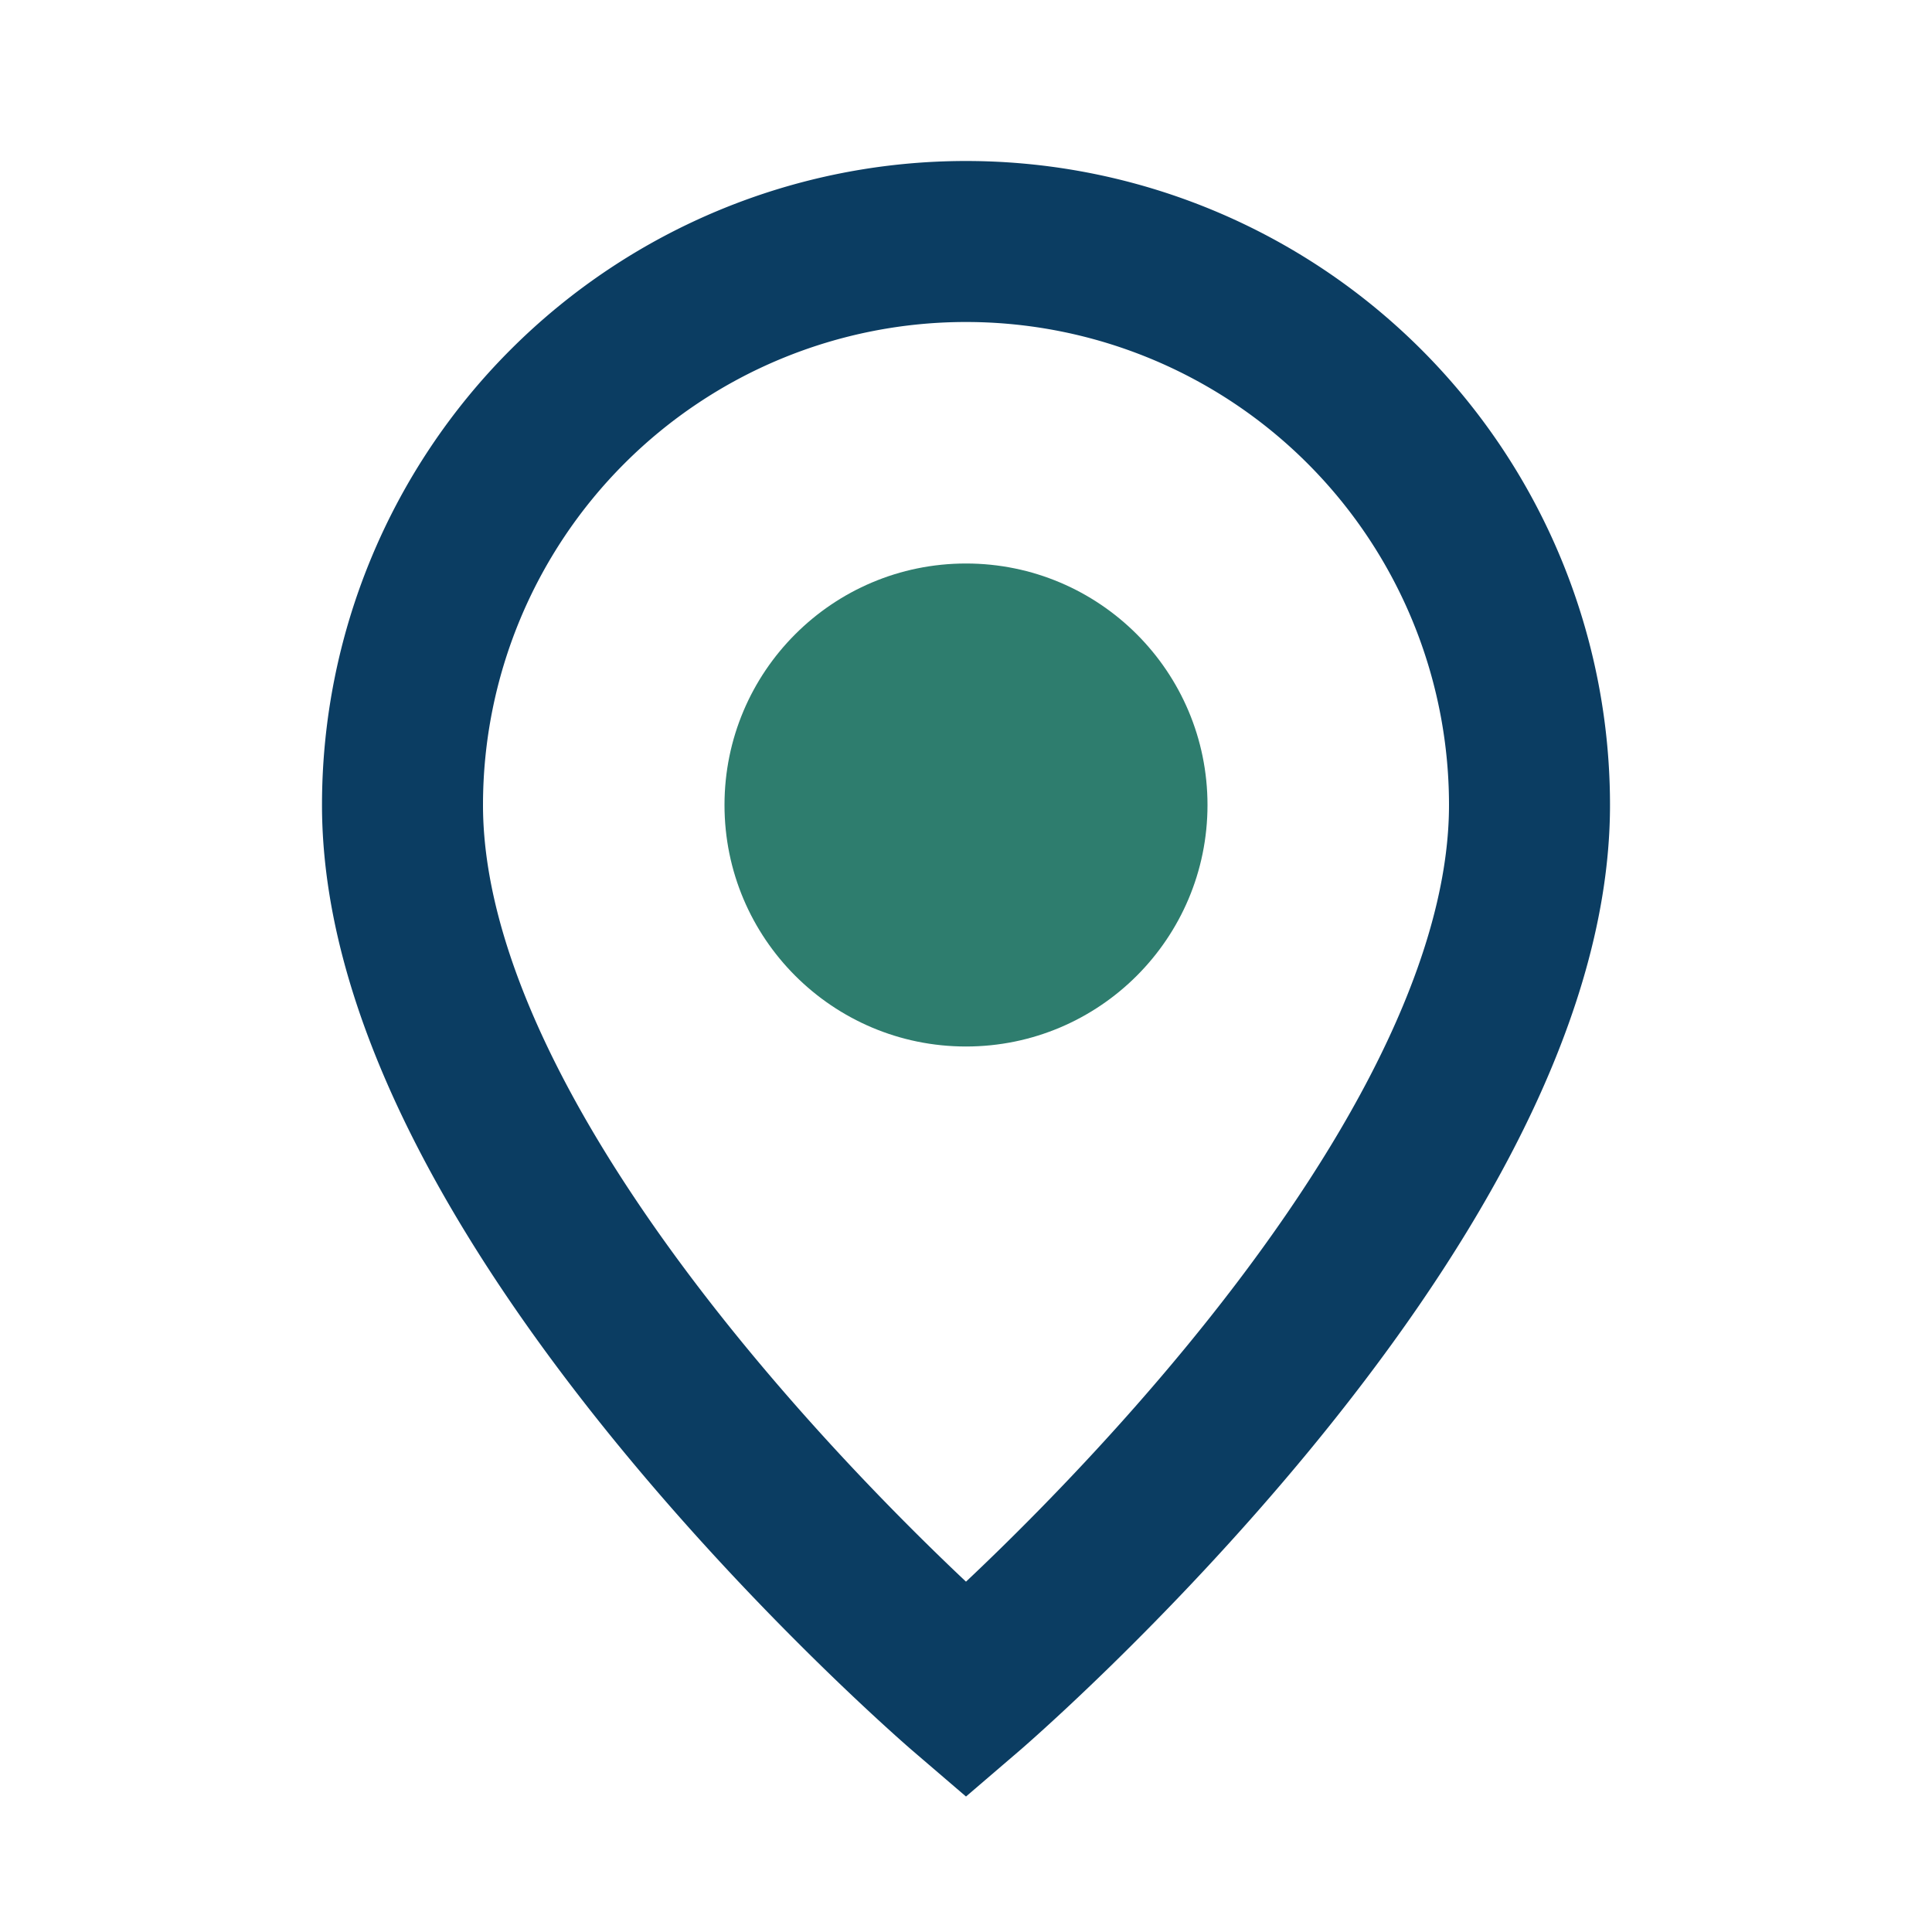
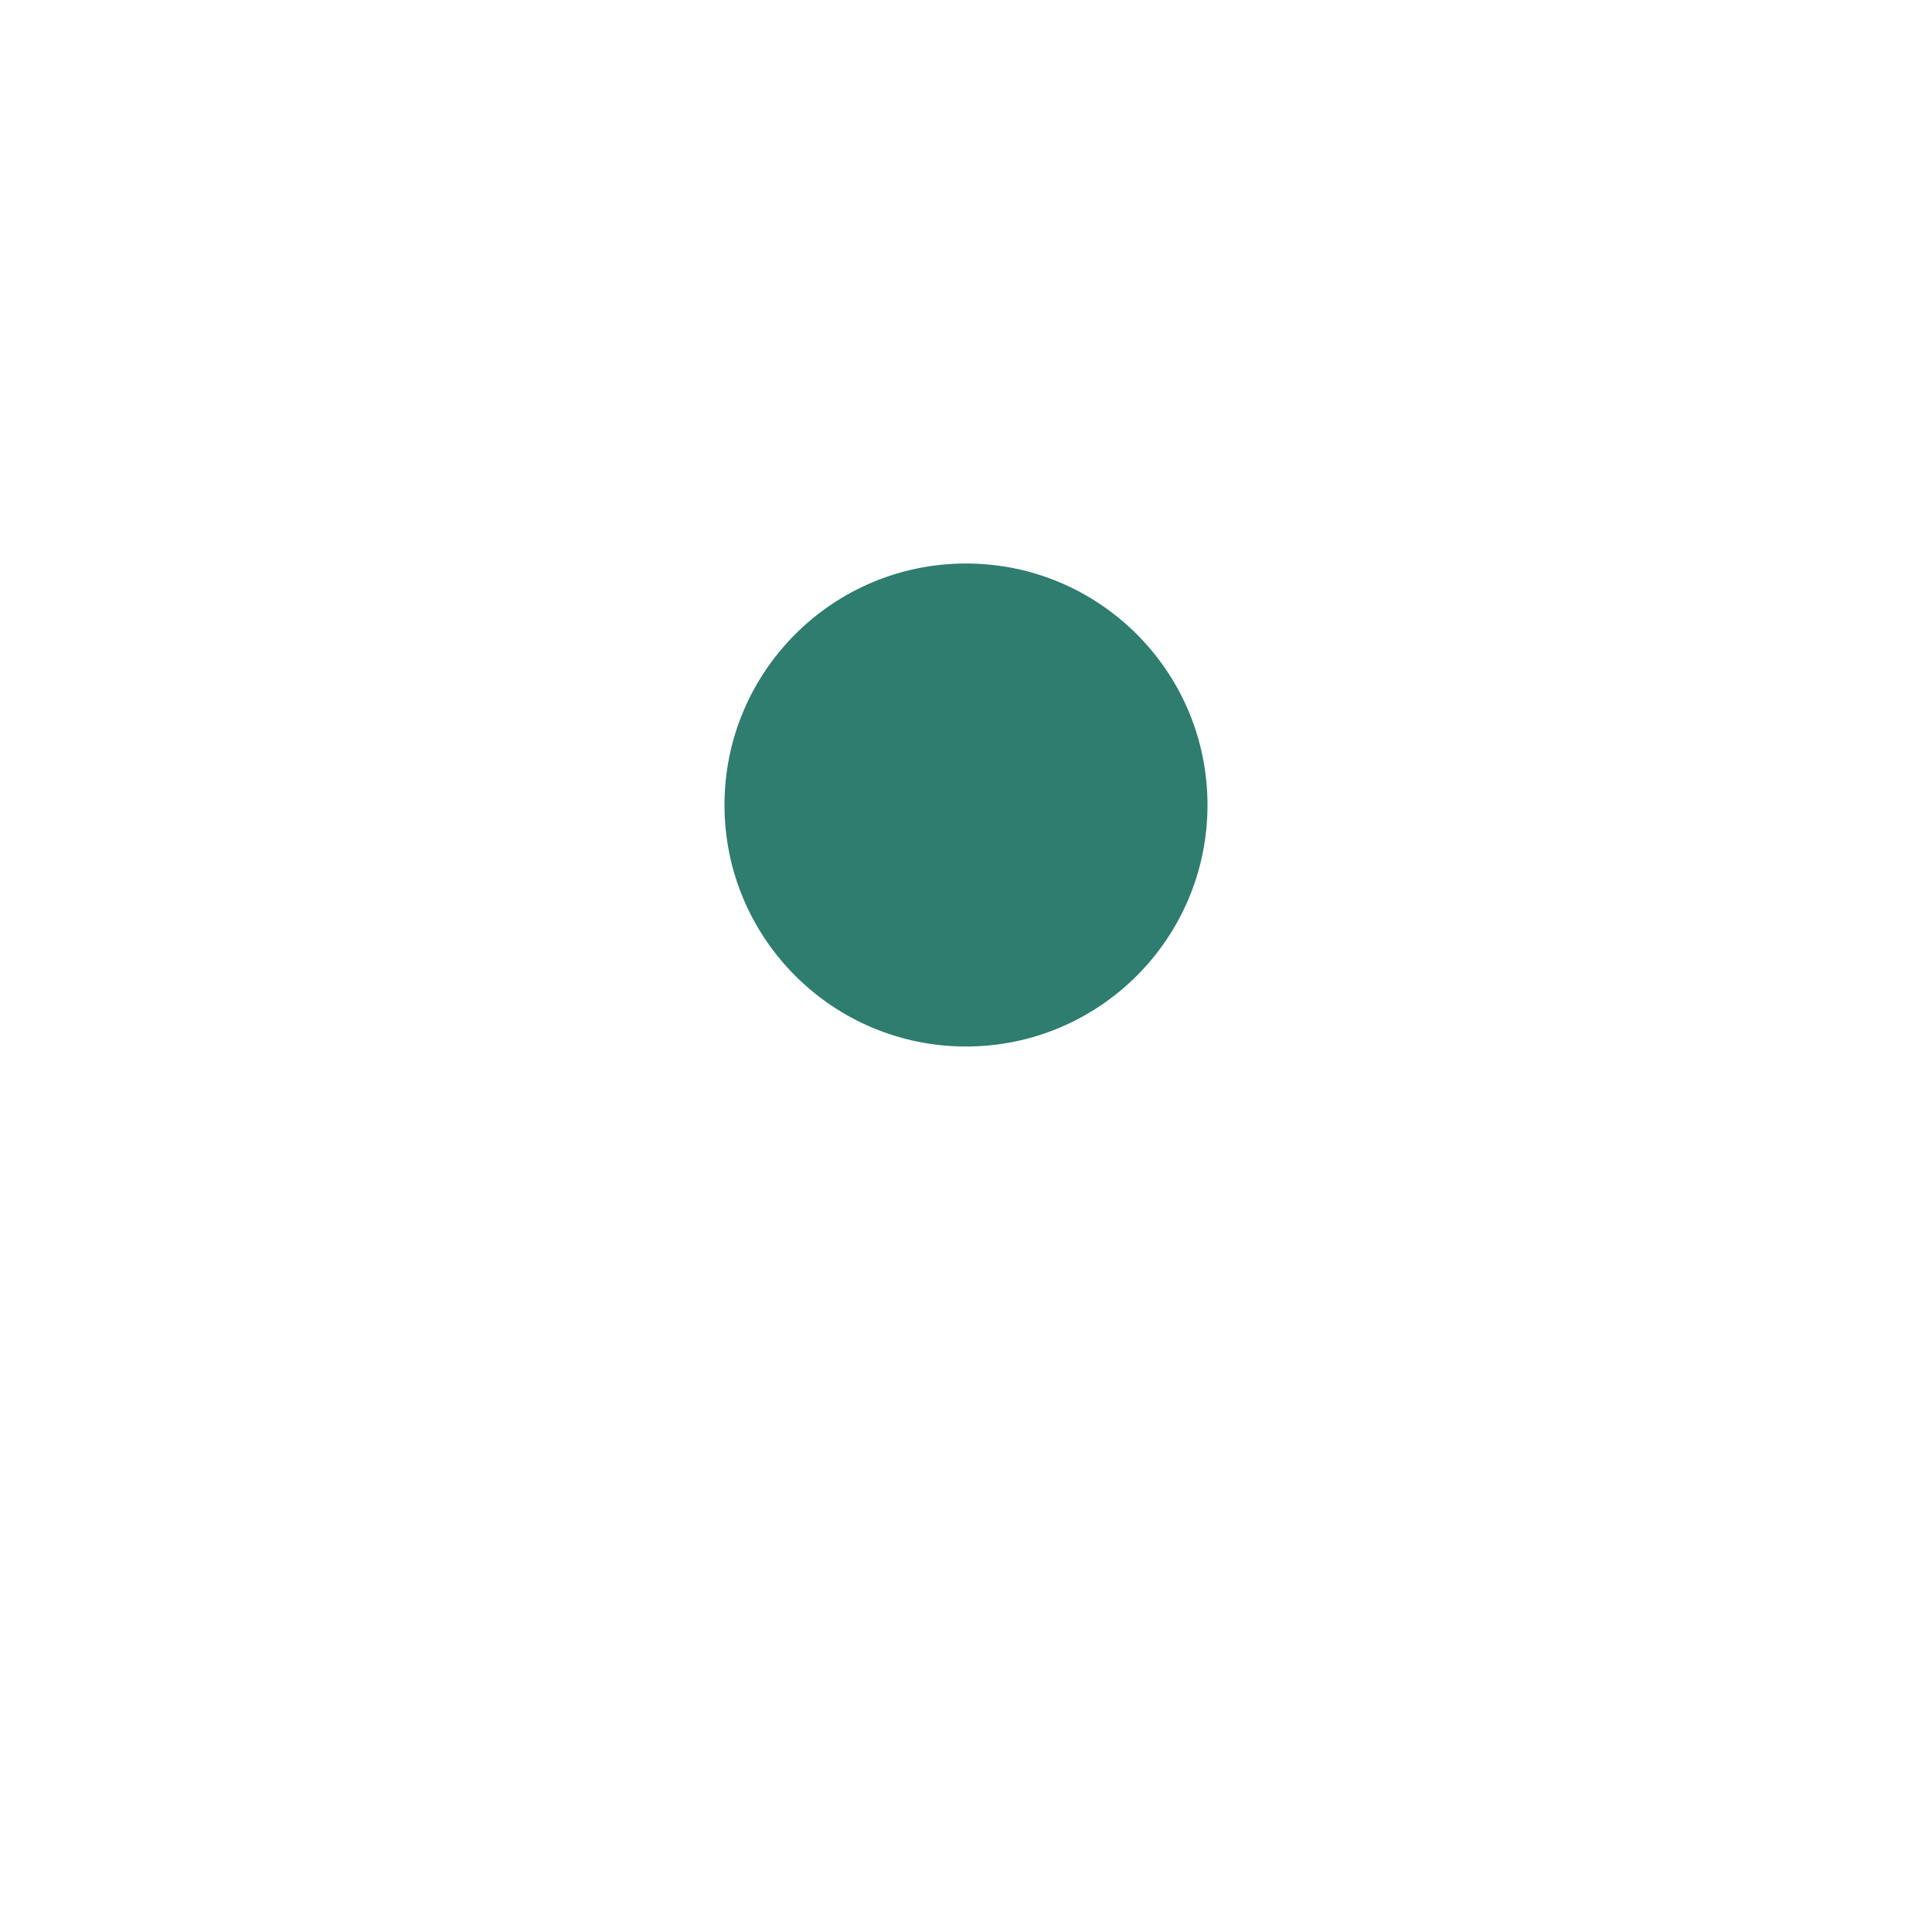
<svg xmlns="http://www.w3.org/2000/svg" width="24" height="24" viewBox="0 0 24 24">
-   <path d="M12 3a7 7 0 0 0-7 7c0 5 7 11 7 11s7-6 7-11a7 7 0 0 0-7-7z" fill="none" stroke="#0B3D62" stroke-width="2" />
  <circle cx="12" cy="10" r="3" fill="#2E7D6E" />
</svg>